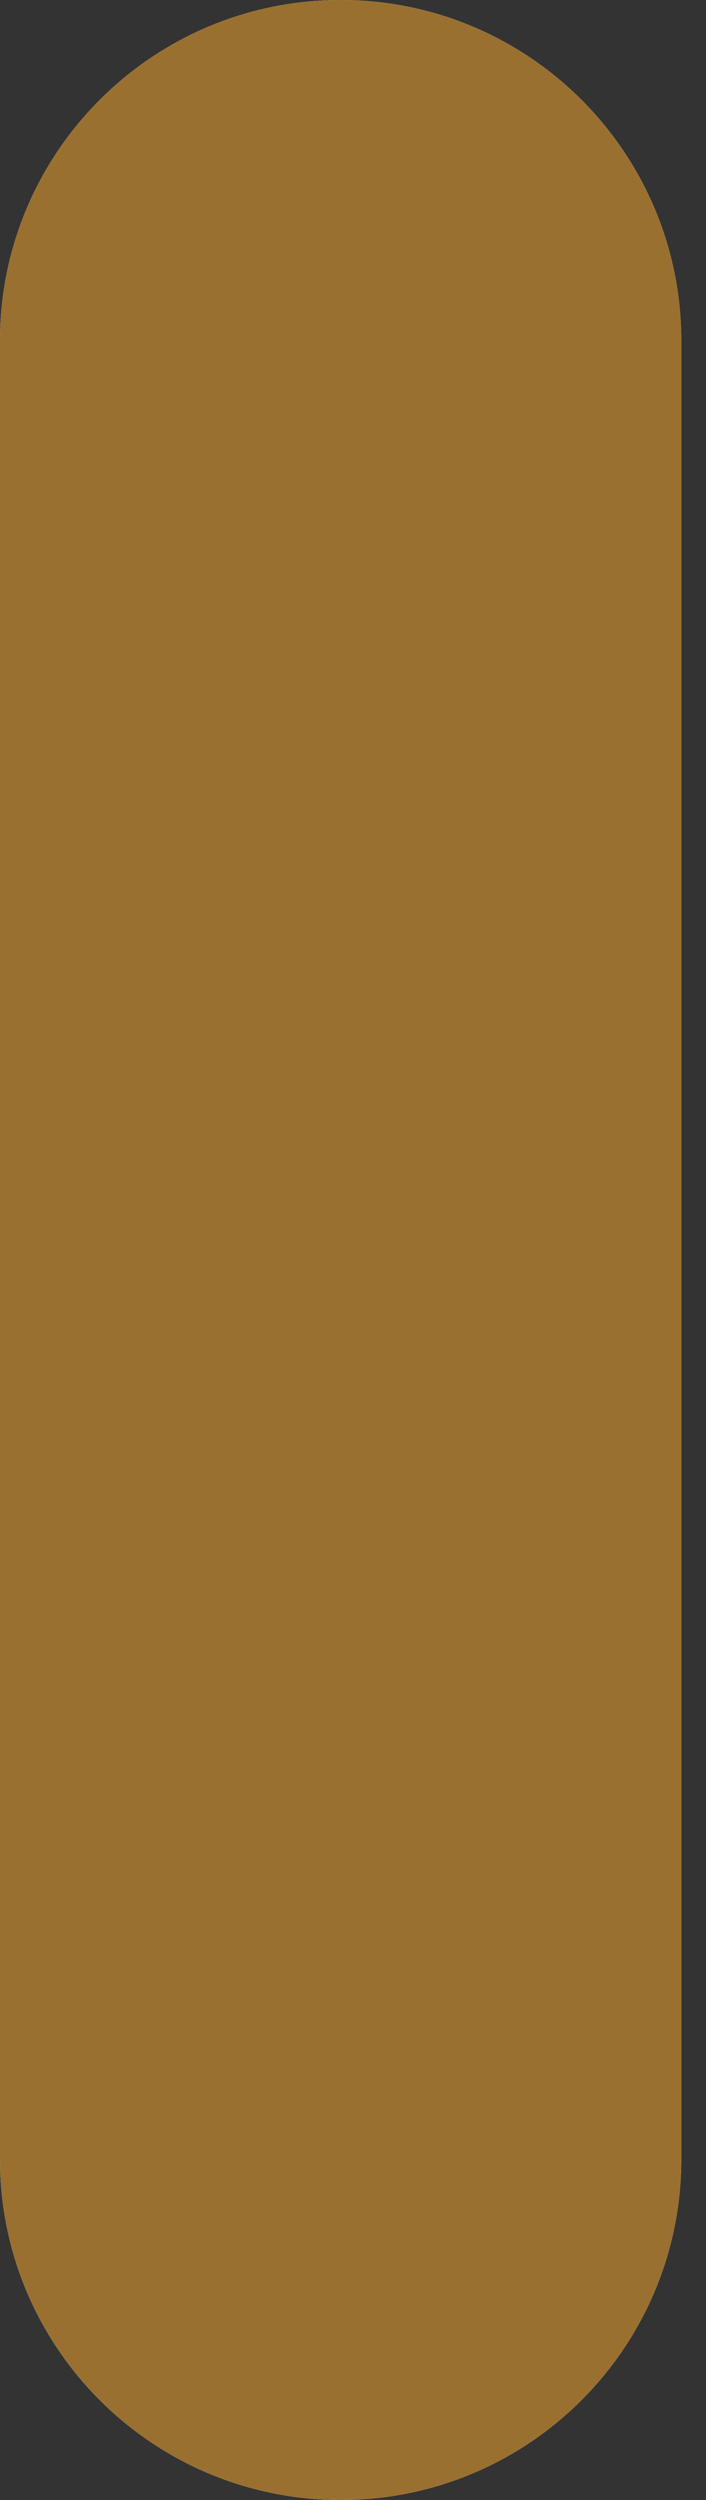
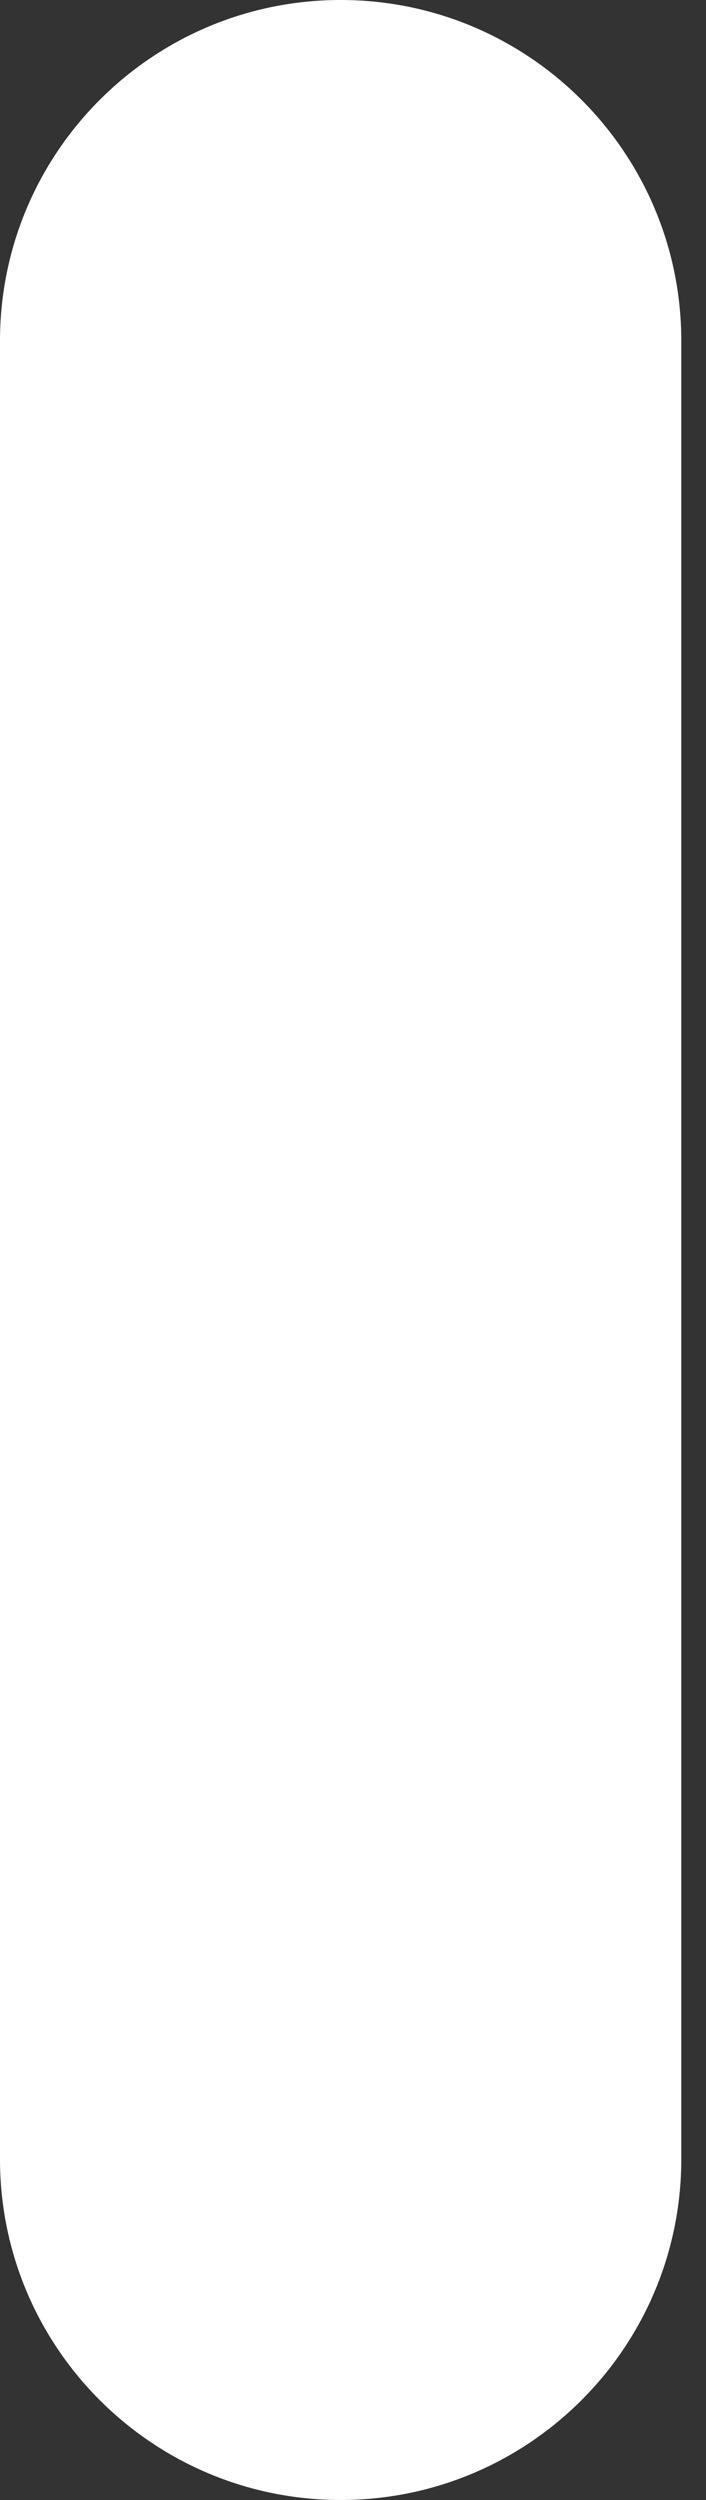
<svg xmlns="http://www.w3.org/2000/svg" width="13" height="46" viewBox="0 0 13 46" fill="none">
  <rect x="0" y="0" width="13" height="46" fill="#333333" stroke="none" />
  <path fill-rule="evenodd" clip-rule="evenodd" d="M6.273 0C9.737 0 12.545 2.808 12.545 6.273V39.727C12.545 43.191 9.737 45.999 6.273 45.999C2.808 45.999 0 43.191 0 39.727V6.273C0 2.808 2.808 0 6.273 0Z" fill="white" />
-   <path fill-rule="evenodd" clip-rule="evenodd" d="M6.273 0C9.737 0 12.545 2.808 12.545 6.273V39.727C12.545 43.191 9.737 45.999 6.273 45.999C2.808 45.999 0 43.191 0 39.727V6.273C0 2.808 2.808 0 6.273 0Z" fill="#9A7030" />
</svg>